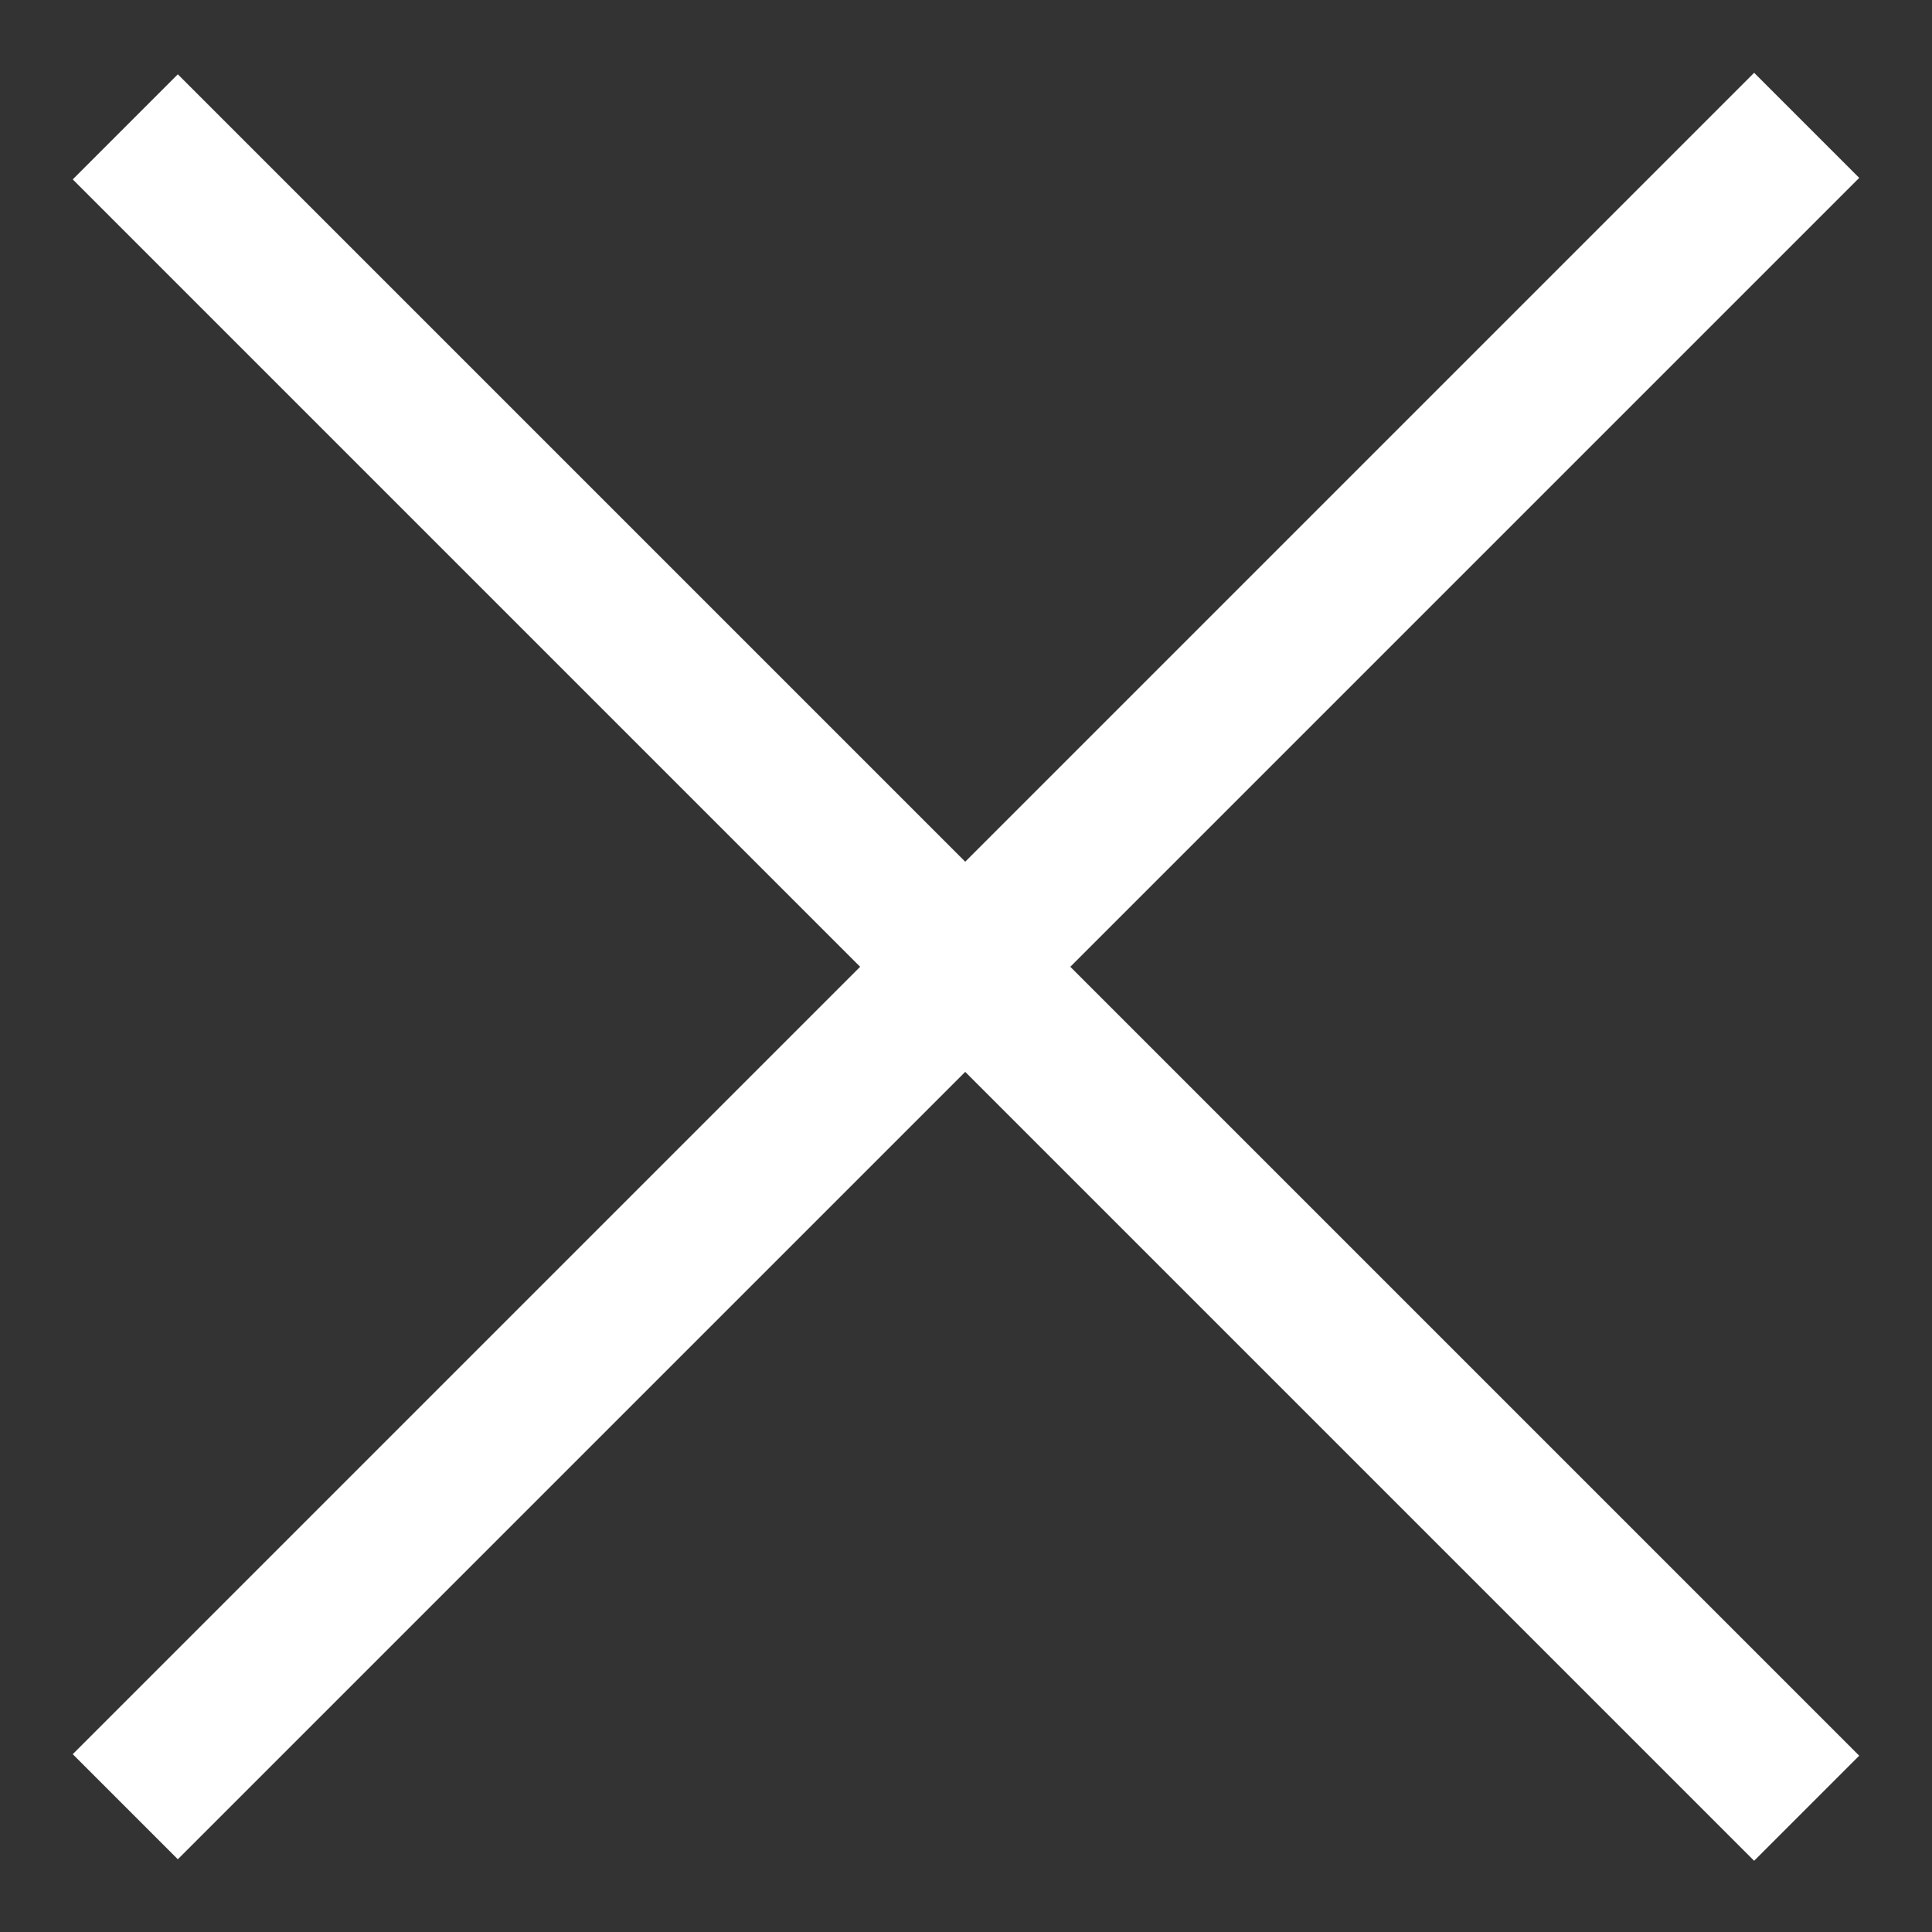
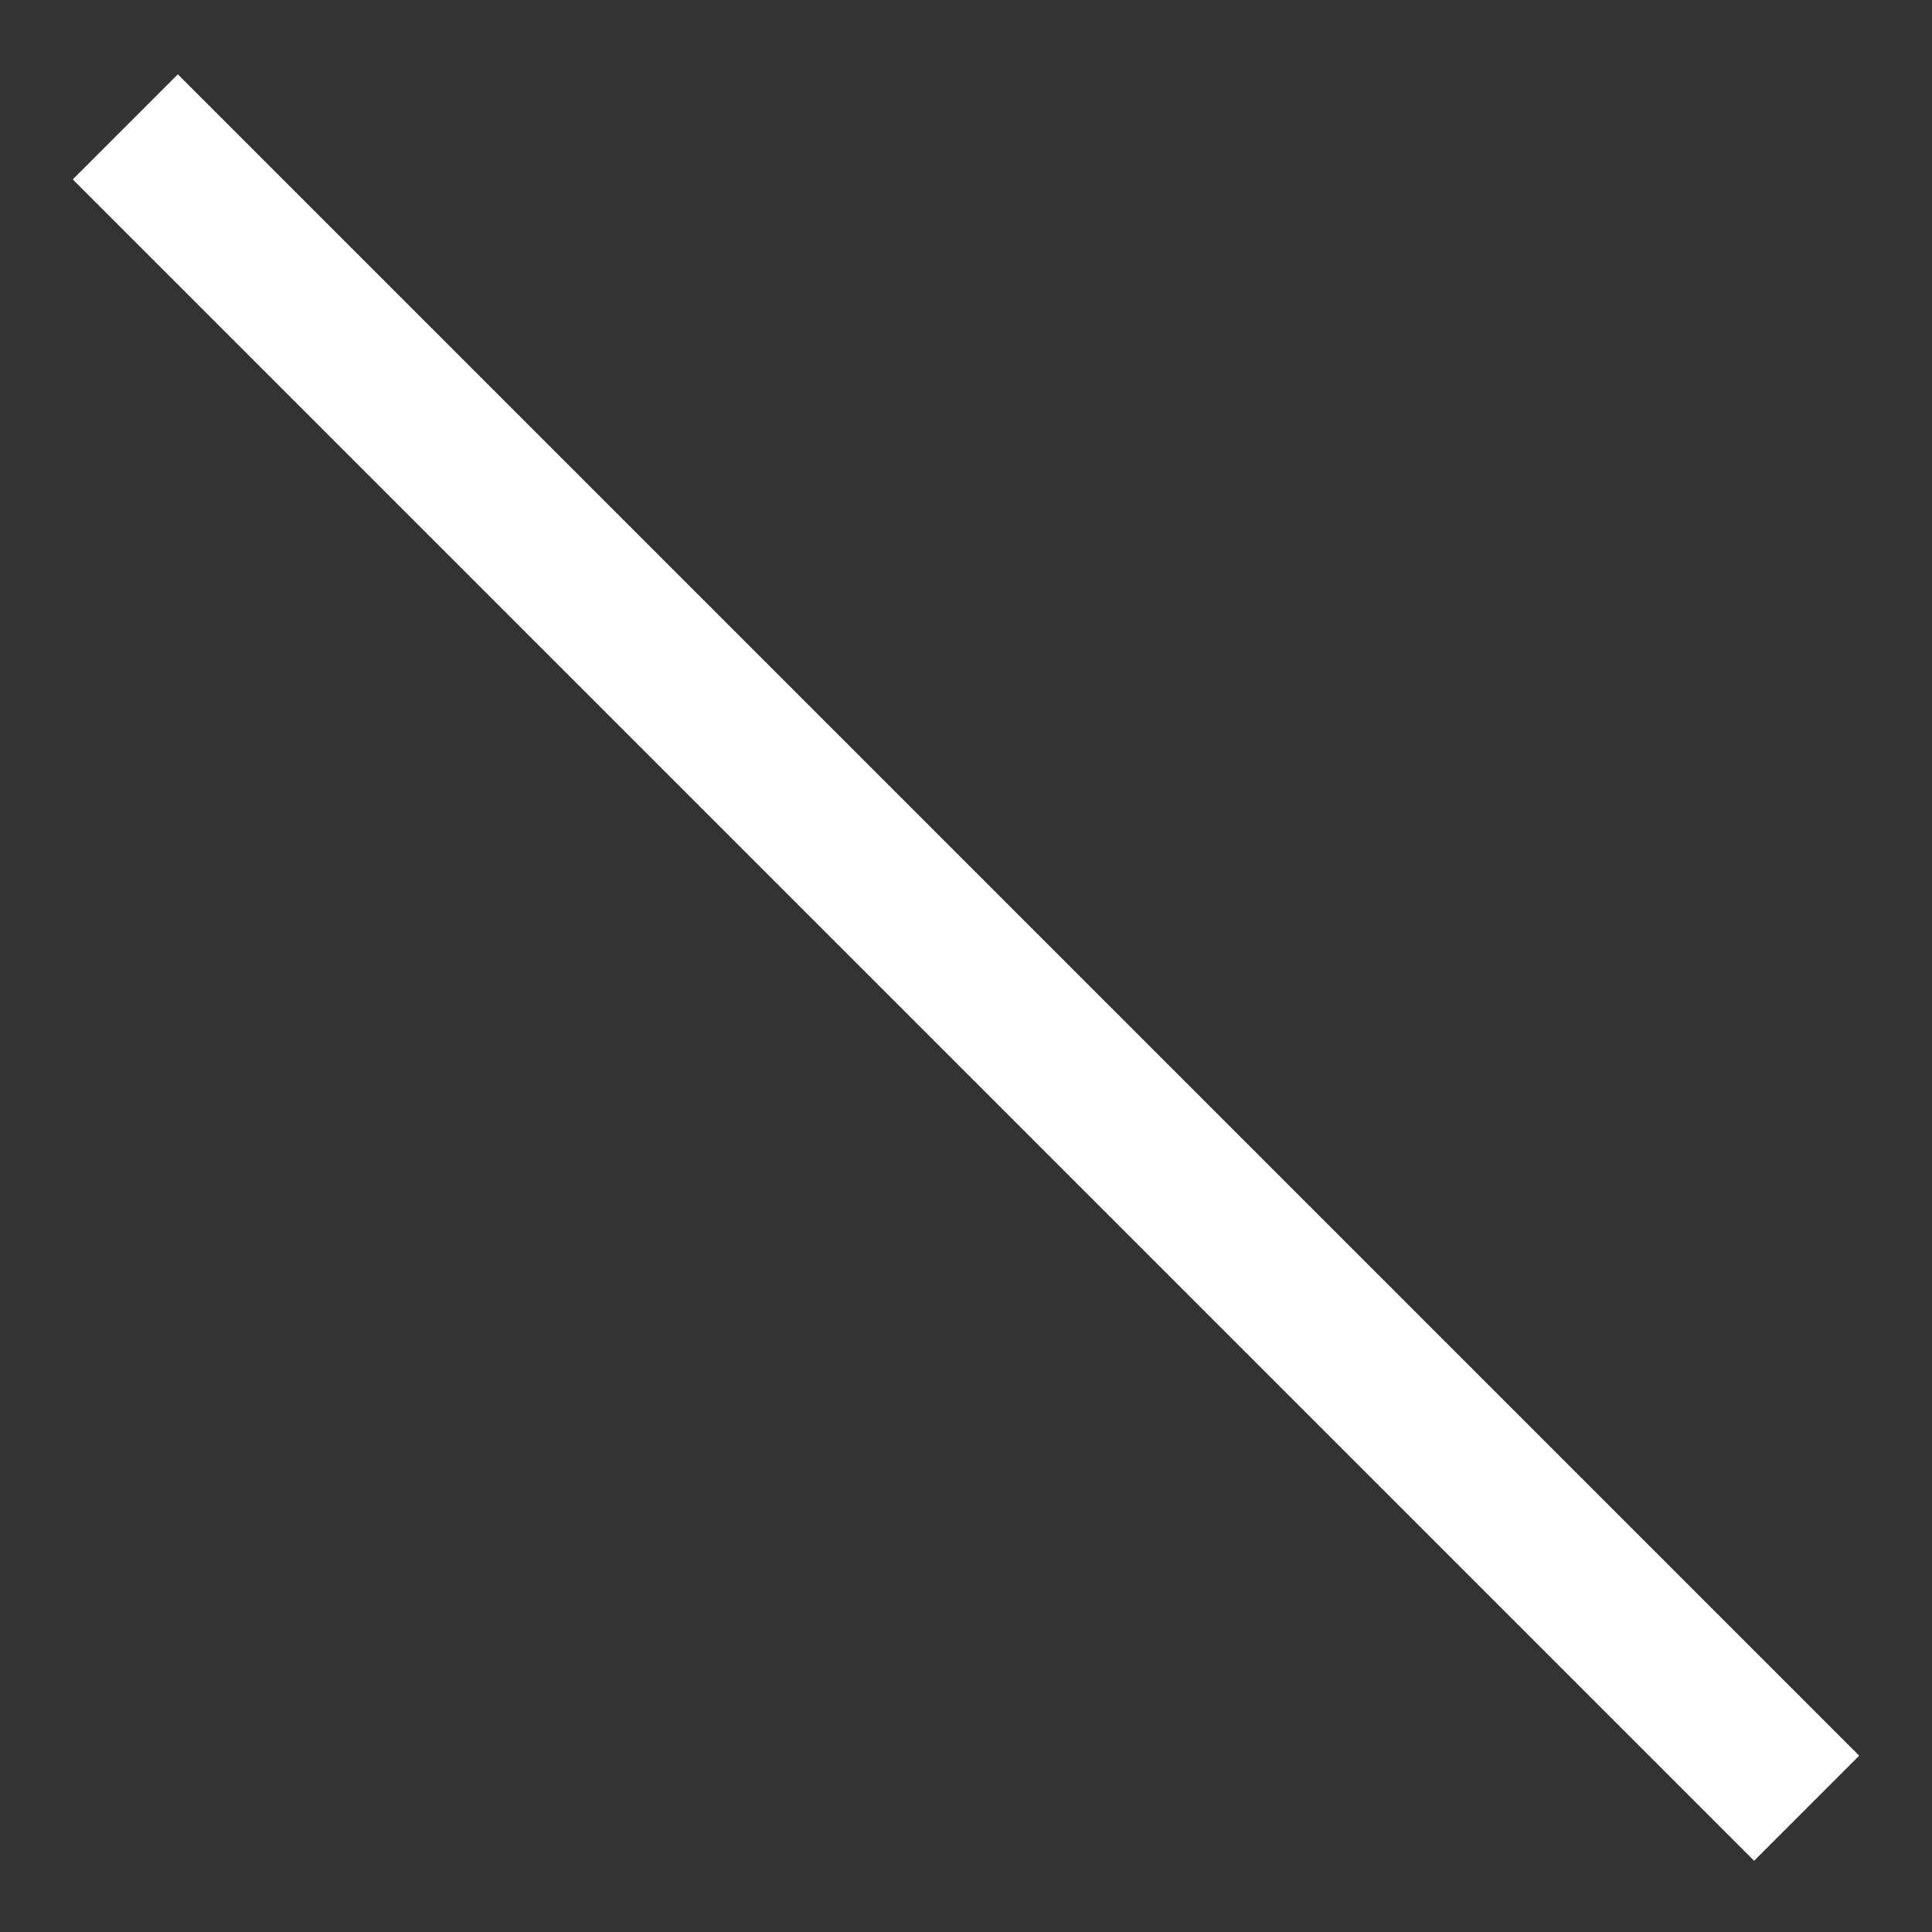
<svg xmlns="http://www.w3.org/2000/svg" width="26" height="26" viewBox="0 0 26 26" fill="none">
  <rect x="0" y="0" width="26" height="26" fill="#333333" stroke="none" />
-   <rect x="0.979" y="23.607" width="32" height="2" transform="rotate(-45 0.979 23.607)" fill="white" />
  <rect x="2.393" y="1" width="32" height="2" transform="rotate(45 2.393 1)" fill="white" />
</svg>